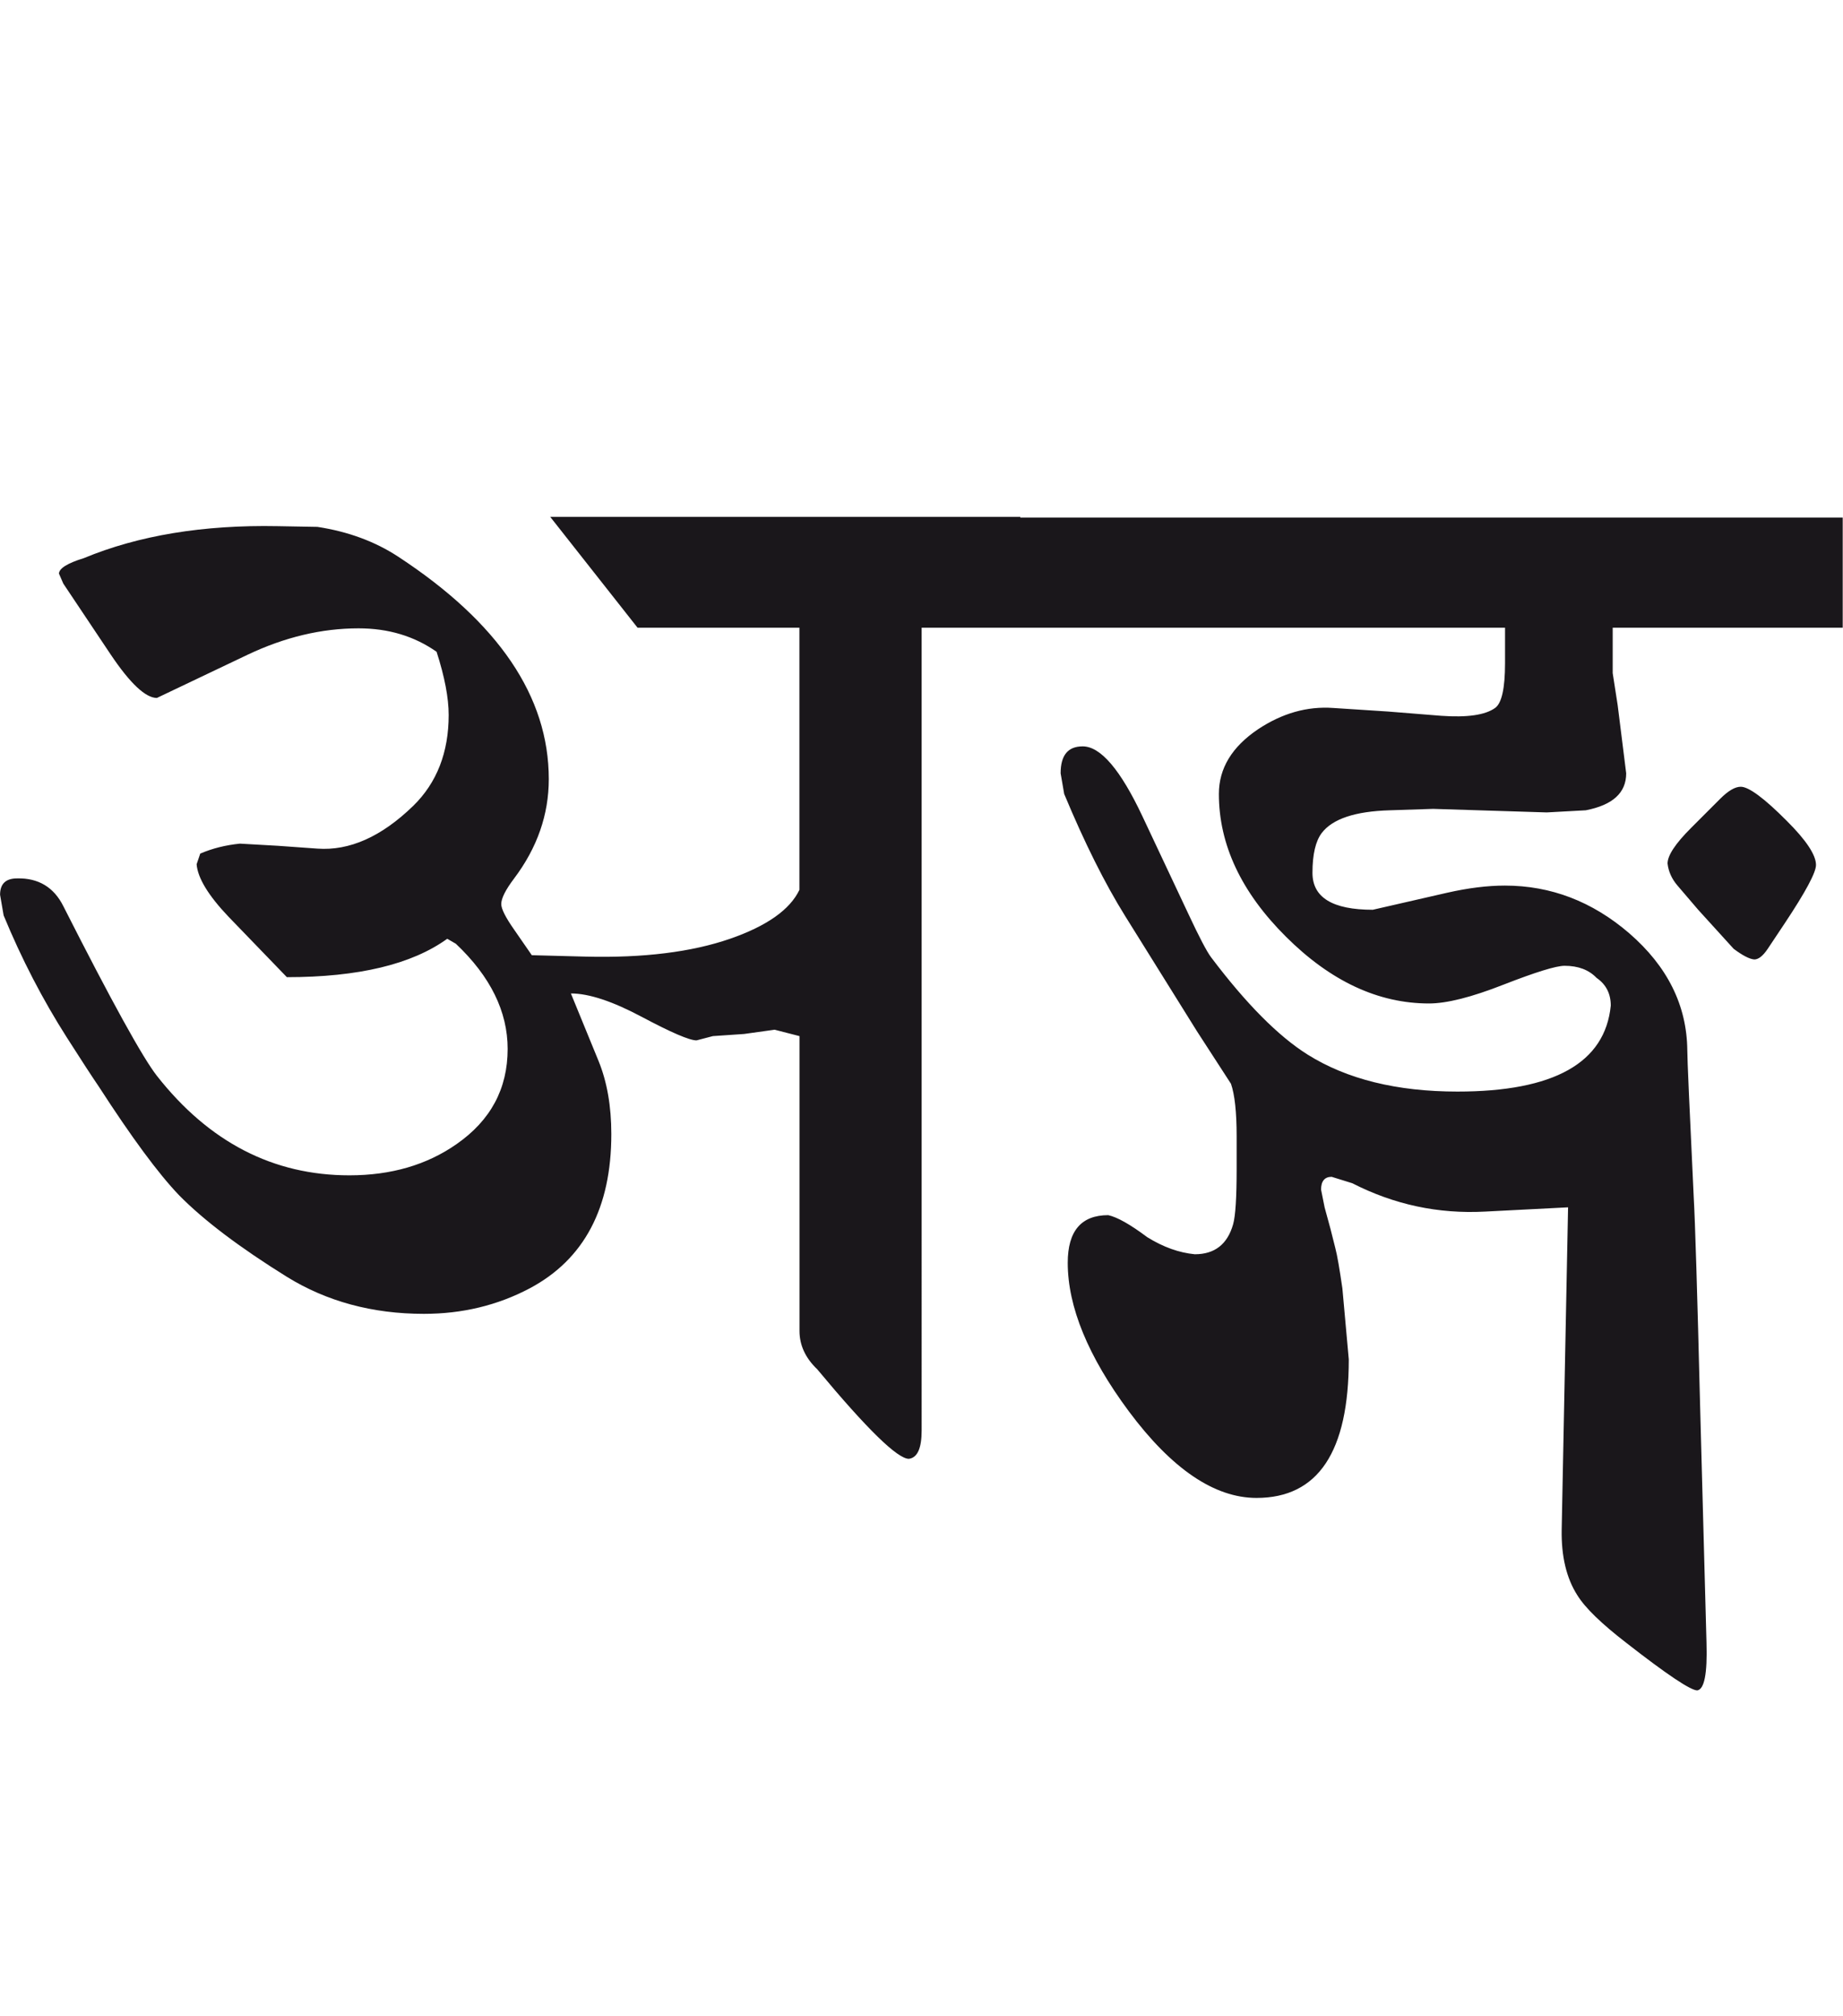
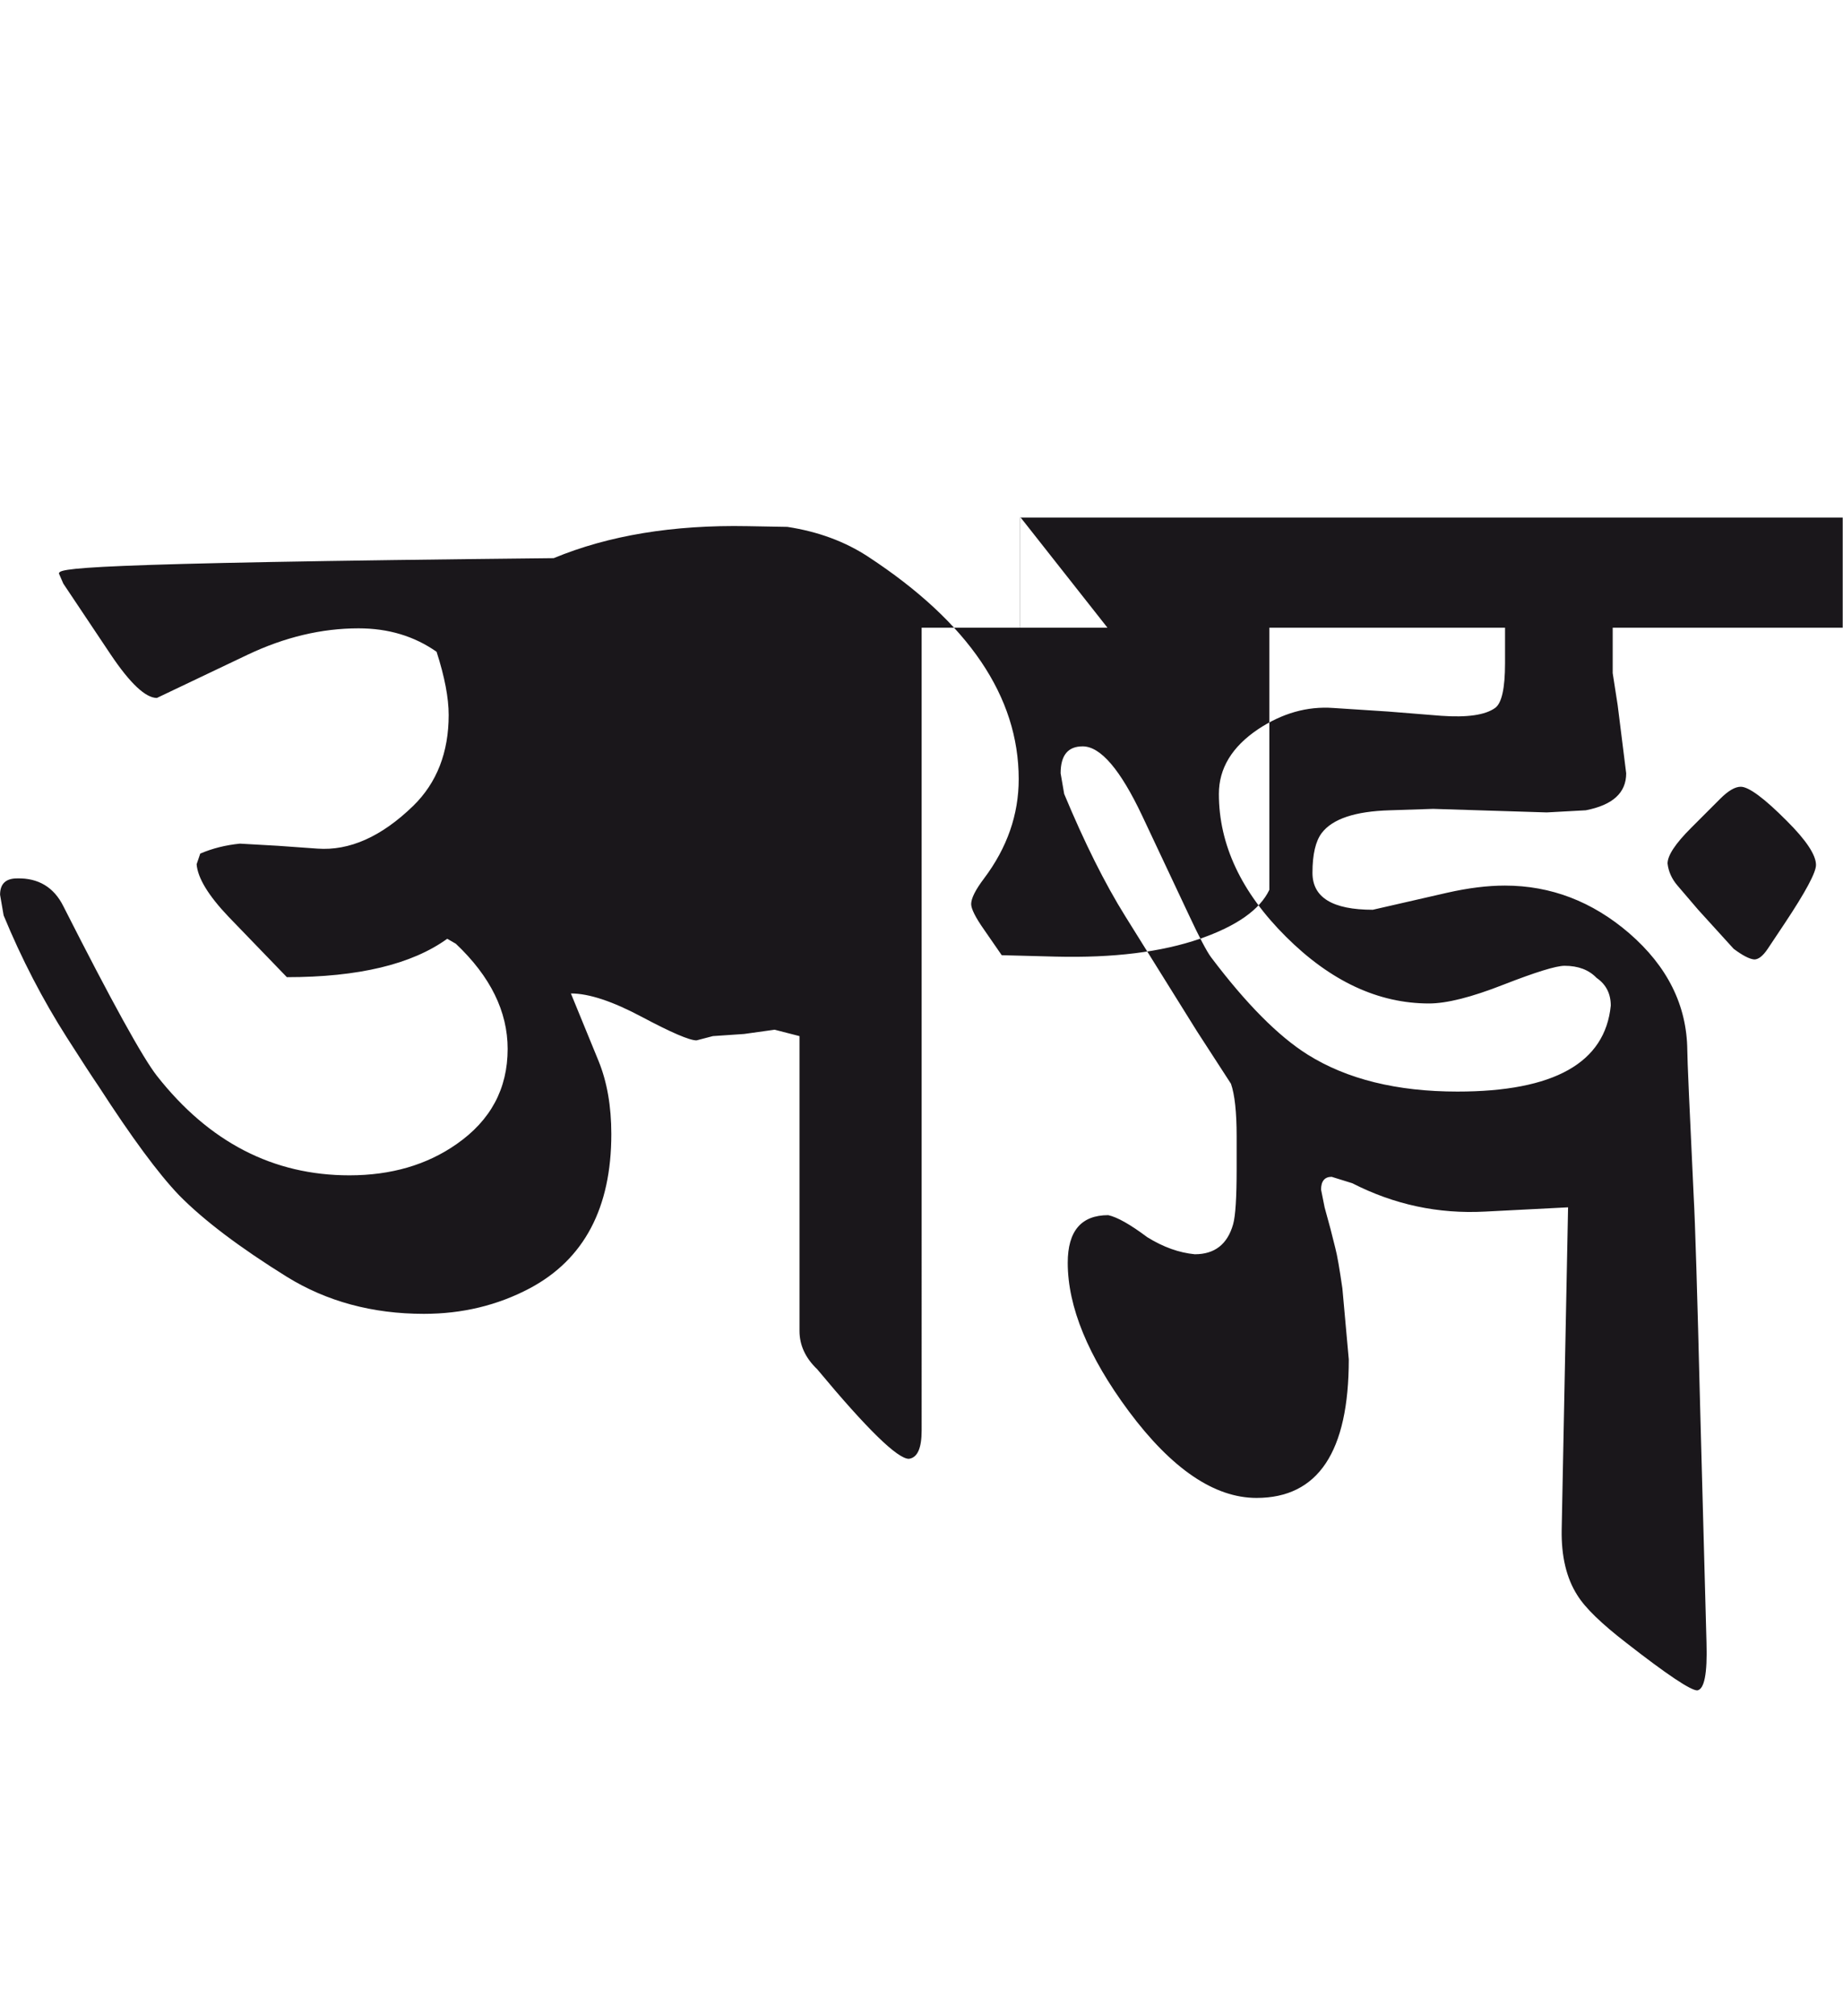
<svg xmlns="http://www.w3.org/2000/svg" version="1.1" id="Ebene_1" x="0px" y="0px" width="25.936px" height="28.35px" viewBox="0 0 25.936 28.35" enable-background="new 0 0 25.936 28.35" xml:space="preserve">
-   <path fill="#1A171B" d="M25.936,7.279H14.356v1.549h6.824v0.5c0,0.352-0.047,0.563-0.14,0.629c-0.14,0.1-0.393,0.136-0.759,0.11  l-0.749-0.06l-0.77-0.05c-0.366-0.026-0.719,0.074-1.059,0.3c-0.366,0.247-0.55,0.549-0.55,0.909c0,0.712,0.315,1.383,0.944,2.008  c0.629,0.627,1.301,0.939,2.013,0.939c0.248,0,0.596-0.087,1.049-0.265c0.452-0.176,0.739-0.265,0.859-0.265  c0.192,0,0.342,0.057,0.45,0.17c0.134,0.092,0.2,0.223,0.2,0.39c-0.08,0.805-0.799,1.209-2.158,1.209  c-0.852,0-1.556-0.174-2.108-0.52c-0.414-0.26-0.867-0.717-1.359-1.369c-0.06-0.08-0.167-0.283-0.319-0.609l-0.649-1.378  c-0.308-0.652-0.587-0.979-0.839-0.979c-0.208,0-0.31,0.126-0.31,0.379l0.05,0.29c0.286,0.686,0.572,1.259,0.859,1.719l1.009,1.618  l0.479,0.739c0.053,0.152,0.08,0.399,0.08,0.739v0.46c0,0.399-0.016,0.659-0.05,0.779c-0.08,0.28-0.259,0.42-0.539,0.42  c-0.22-0.021-0.443-0.1-0.669-0.24c-0.24-0.18-0.422-0.282-0.549-0.31c-0.38,0-0.57,0.223-0.57,0.67  c0,0.619,0.286,1.316,0.859,2.088c0.605,0.812,1.206,1.219,1.798,1.219c0.867,0,1.298-0.649,1.298-1.948l-0.09-0.999  c-0.04-0.274-0.072-0.465-0.1-0.569c-0.04-0.167-0.09-0.357-0.15-0.57l-0.05-0.25c0-0.119,0.05-0.18,0.149-0.18l0.29,0.09  c0.587,0.3,1.208,0.434,1.868,0.399l1.169-0.06l-0.09,4.536c-0.006,0.372,0.067,0.68,0.22,0.919c0.112,0.181,0.342,0.402,0.689,0.67  c0.573,0.447,0.906,0.669,0.999,0.669c0.1-0.015,0.143-0.237,0.13-0.669l-0.09-3.337c-0.04-1.606-0.07-2.585-0.09-2.938  c-0.06-1.253-0.09-1.938-0.09-2.058c-0.006-0.633-0.28-1.182-0.819-1.648c-0.52-0.447-1.103-0.669-1.748-0.669  c-0.248,0-0.517,0.034-0.81,0.1l-1.049,0.24c-0.567,0-0.849-0.173-0.849-0.519c0-0.26,0.044-0.446,0.13-0.56  c0.152-0.2,0.472-0.306,0.959-0.32l0.609-0.02l1.599,0.05l0.549-0.03c0.38-0.074,0.569-0.246,0.569-0.52l-0.12-0.959  c-0.033-0.212-0.056-0.363-0.07-0.45V8.828h3.237V7.279z M24.497,11.065c-0.08,0-0.176,0.056-0.29,0.17l-0.41,0.41  c-0.22,0.22-0.33,0.386-0.33,0.5c0.013,0.113,0.06,0.217,0.14,0.31l0.29,0.339l0.5,0.55c0.126,0.094,0.222,0.144,0.29,0.15  c0.06,0,0.123-0.05,0.19-0.15l0.24-0.36c0.292-0.439,0.439-0.713,0.439-0.819c0-0.14-0.137-0.347-0.41-0.619  C24.827,11.225,24.609,11.065,24.497,11.065 M14.356,7.269H7.743l1.229,1.559h2.278v3.687c-0.133,0.279-0.459,0.509-0.979,0.689  c-0.54,0.186-1.215,0.27-2.027,0.25l-0.76-0.02l-0.249-0.36c-0.121-0.172-0.181-0.293-0.181-0.359c0-0.08,0.06-0.2,0.181-0.36  c0.326-0.433,0.488-0.899,0.488-1.398c0-1.159-0.706-2.202-2.118-3.127c-0.326-0.214-0.706-0.354-1.138-0.42l-0.56-0.01  c-1.046-0.02-1.956,0.13-2.728,0.45C0.947,7.921,0.83,7.996,0.83,8.068l0.061,0.14l0.668,0.999c0.273,0.406,0.49,0.609,0.649,0.609  l1.279-0.609c0.52-0.246,1.038-0.37,1.559-0.37c0.419,0,0.785,0.11,1.098,0.33c0.114,0.353,0.17,0.649,0.17,0.889  c0,0.526-0.166,0.953-0.5,1.279c-0.446,0.432-0.895,0.633-1.348,0.6l-0.56-0.04l-0.529-0.03c-0.2,0.02-0.387,0.066-0.559,0.14  l-0.051,0.15c0.015,0.192,0.164,0.439,0.45,0.739l0.82,0.849c1.005,0,1.758-0.18,2.257-0.54l0.121,0.07  c0.486,0.459,0.729,0.953,0.729,1.479c0,0.56-0.239,1.005-0.719,1.339c-0.419,0.293-0.923,0.439-1.508,0.439  c-1.072,0-1.975-0.466-2.708-1.398c-0.199-0.253-0.639-1.049-1.318-2.388c-0.133-0.266-0.351-0.397-0.65-0.39  c-0.16,0-0.24,0.076-0.24,0.23l0.05,0.29c0.253,0.613,0.55,1.185,0.89,1.718c0.212,0.333,0.363,0.563,0.449,0.689  c0.461,0.713,0.836,1.222,1.129,1.528c0.347,0.353,0.853,0.735,1.519,1.149c0.559,0.345,1.202,0.52,1.927,0.52  c0.54,0,1.036-0.119,1.49-0.359c0.765-0.407,1.148-1.13,1.148-2.169c0-0.392-0.06-0.735-0.18-1.029l-0.389-0.949  c0.253,0,0.586,0.11,0.999,0.33c0.414,0.22,0.669,0.33,0.769,0.33l0.23-0.06l0.439-0.03l0.43-0.06l0.35,0.09v4.147  c0,0.199,0.083,0.38,0.25,0.539c0.699,0.84,1.129,1.259,1.289,1.259c0.12-0.015,0.18-0.147,0.18-0.399V8.828h1.388V7.269z" />
-   <rect y="7.269" fill="none" width="25.936" height="16.504" />
+   <path fill="#1A171B" d="M25.936,7.279H14.356v1.549h6.824v0.5c0,0.352-0.047,0.563-0.14,0.629c-0.14,0.1-0.393,0.136-0.759,0.11  l-0.749-0.06l-0.77-0.05c-0.366-0.026-0.719,0.074-1.059,0.3c-0.366,0.247-0.55,0.549-0.55,0.909c0,0.712,0.315,1.383,0.944,2.008  c0.629,0.627,1.301,0.939,2.013,0.939c0.248,0,0.596-0.087,1.049-0.265c0.452-0.176,0.739-0.265,0.859-0.265  c0.192,0,0.342,0.057,0.45,0.17c0.134,0.092,0.2,0.223,0.2,0.39c-0.08,0.805-0.799,1.209-2.158,1.209  c-0.852,0-1.556-0.174-2.108-0.52c-0.414-0.26-0.867-0.717-1.359-1.369c-0.06-0.08-0.167-0.283-0.319-0.609l-0.649-1.378  c-0.308-0.652-0.587-0.979-0.839-0.979c-0.208,0-0.31,0.126-0.31,0.379l0.05,0.29c0.286,0.686,0.572,1.259,0.859,1.719l1.009,1.618  l0.479,0.739c0.053,0.152,0.08,0.399,0.08,0.739v0.46c0,0.399-0.016,0.659-0.05,0.779c-0.08,0.28-0.259,0.42-0.539,0.42  c-0.22-0.021-0.443-0.1-0.669-0.24c-0.24-0.18-0.422-0.282-0.549-0.31c-0.38,0-0.57,0.223-0.57,0.67  c0,0.619,0.286,1.316,0.859,2.088c0.605,0.812,1.206,1.219,1.798,1.219c0.867,0,1.298-0.649,1.298-1.948l-0.09-0.999  c-0.04-0.274-0.072-0.465-0.1-0.569c-0.04-0.167-0.09-0.357-0.15-0.57l-0.05-0.25c0-0.119,0.05-0.18,0.149-0.18l0.29,0.09  c0.587,0.3,1.208,0.434,1.868,0.399l1.169-0.06l-0.09,4.536c-0.006,0.372,0.067,0.68,0.22,0.919c0.112,0.181,0.342,0.402,0.689,0.67  c0.573,0.447,0.906,0.669,0.999,0.669c0.1-0.015,0.143-0.237,0.13-0.669l-0.09-3.337c-0.04-1.606-0.07-2.585-0.09-2.938  c-0.06-1.253-0.09-1.938-0.09-2.058c-0.006-0.633-0.28-1.182-0.819-1.648c-0.52-0.447-1.103-0.669-1.748-0.669  c-0.248,0-0.517,0.034-0.81,0.1l-1.049,0.24c-0.567,0-0.849-0.173-0.849-0.519c0-0.26,0.044-0.446,0.13-0.56  c0.152-0.2,0.472-0.306,0.959-0.32l0.609-0.02l1.599,0.05l0.549-0.03c0.38-0.074,0.569-0.246,0.569-0.52l-0.12-0.959  c-0.033-0.212-0.056-0.363-0.07-0.45V8.828h3.237V7.279z M24.497,11.065c-0.08,0-0.176,0.056-0.29,0.17l-0.41,0.41  c-0.22,0.22-0.33,0.386-0.33,0.5c0.013,0.113,0.06,0.217,0.14,0.31l0.29,0.339l0.5,0.55c0.126,0.094,0.222,0.144,0.29,0.15  c0.06,0,0.123-0.05,0.19-0.15l0.24-0.36c0.292-0.439,0.439-0.713,0.439-0.819c0-0.14-0.137-0.347-0.41-0.619  C24.827,11.225,24.609,11.065,24.497,11.065 M14.356,7.269l1.229,1.559h2.278v3.687c-0.133,0.279-0.459,0.509-0.979,0.689  c-0.54,0.186-1.215,0.27-2.027,0.25l-0.76-0.02l-0.249-0.36c-0.121-0.172-0.181-0.293-0.181-0.359c0-0.08,0.06-0.2,0.181-0.36  c0.326-0.433,0.488-0.899,0.488-1.398c0-1.159-0.706-2.202-2.118-3.127c-0.326-0.214-0.706-0.354-1.138-0.42l-0.56-0.01  c-1.046-0.02-1.956,0.13-2.728,0.45C0.947,7.921,0.83,7.996,0.83,8.068l0.061,0.14l0.668,0.999c0.273,0.406,0.49,0.609,0.649,0.609  l1.279-0.609c0.52-0.246,1.038-0.37,1.559-0.37c0.419,0,0.785,0.11,1.098,0.33c0.114,0.353,0.17,0.649,0.17,0.889  c0,0.526-0.166,0.953-0.5,1.279c-0.446,0.432-0.895,0.633-1.348,0.6l-0.56-0.04l-0.529-0.03c-0.2,0.02-0.387,0.066-0.559,0.14  l-0.051,0.15c0.015,0.192,0.164,0.439,0.45,0.739l0.82,0.849c1.005,0,1.758-0.18,2.257-0.54l0.121,0.07  c0.486,0.459,0.729,0.953,0.729,1.479c0,0.56-0.239,1.005-0.719,1.339c-0.419,0.293-0.923,0.439-1.508,0.439  c-1.072,0-1.975-0.466-2.708-1.398c-0.199-0.253-0.639-1.049-1.318-2.388c-0.133-0.266-0.351-0.397-0.65-0.39  c-0.16,0-0.24,0.076-0.24,0.23l0.05,0.29c0.253,0.613,0.55,1.185,0.89,1.718c0.212,0.333,0.363,0.563,0.449,0.689  c0.461,0.713,0.836,1.222,1.129,1.528c0.347,0.353,0.853,0.735,1.519,1.149c0.559,0.345,1.202,0.52,1.927,0.52  c0.54,0,1.036-0.119,1.49-0.359c0.765-0.407,1.148-1.13,1.148-2.169c0-0.392-0.06-0.735-0.18-1.029l-0.389-0.949  c0.253,0,0.586,0.11,0.999,0.33c0.414,0.22,0.669,0.33,0.769,0.33l0.23-0.06l0.439-0.03l0.43-0.06l0.35,0.09v4.147  c0,0.199,0.083,0.38,0.25,0.539c0.699,0.84,1.129,1.259,1.289,1.259c0.12-0.015,0.18-0.147,0.18-0.399V8.828h1.388V7.269z" />
</svg>